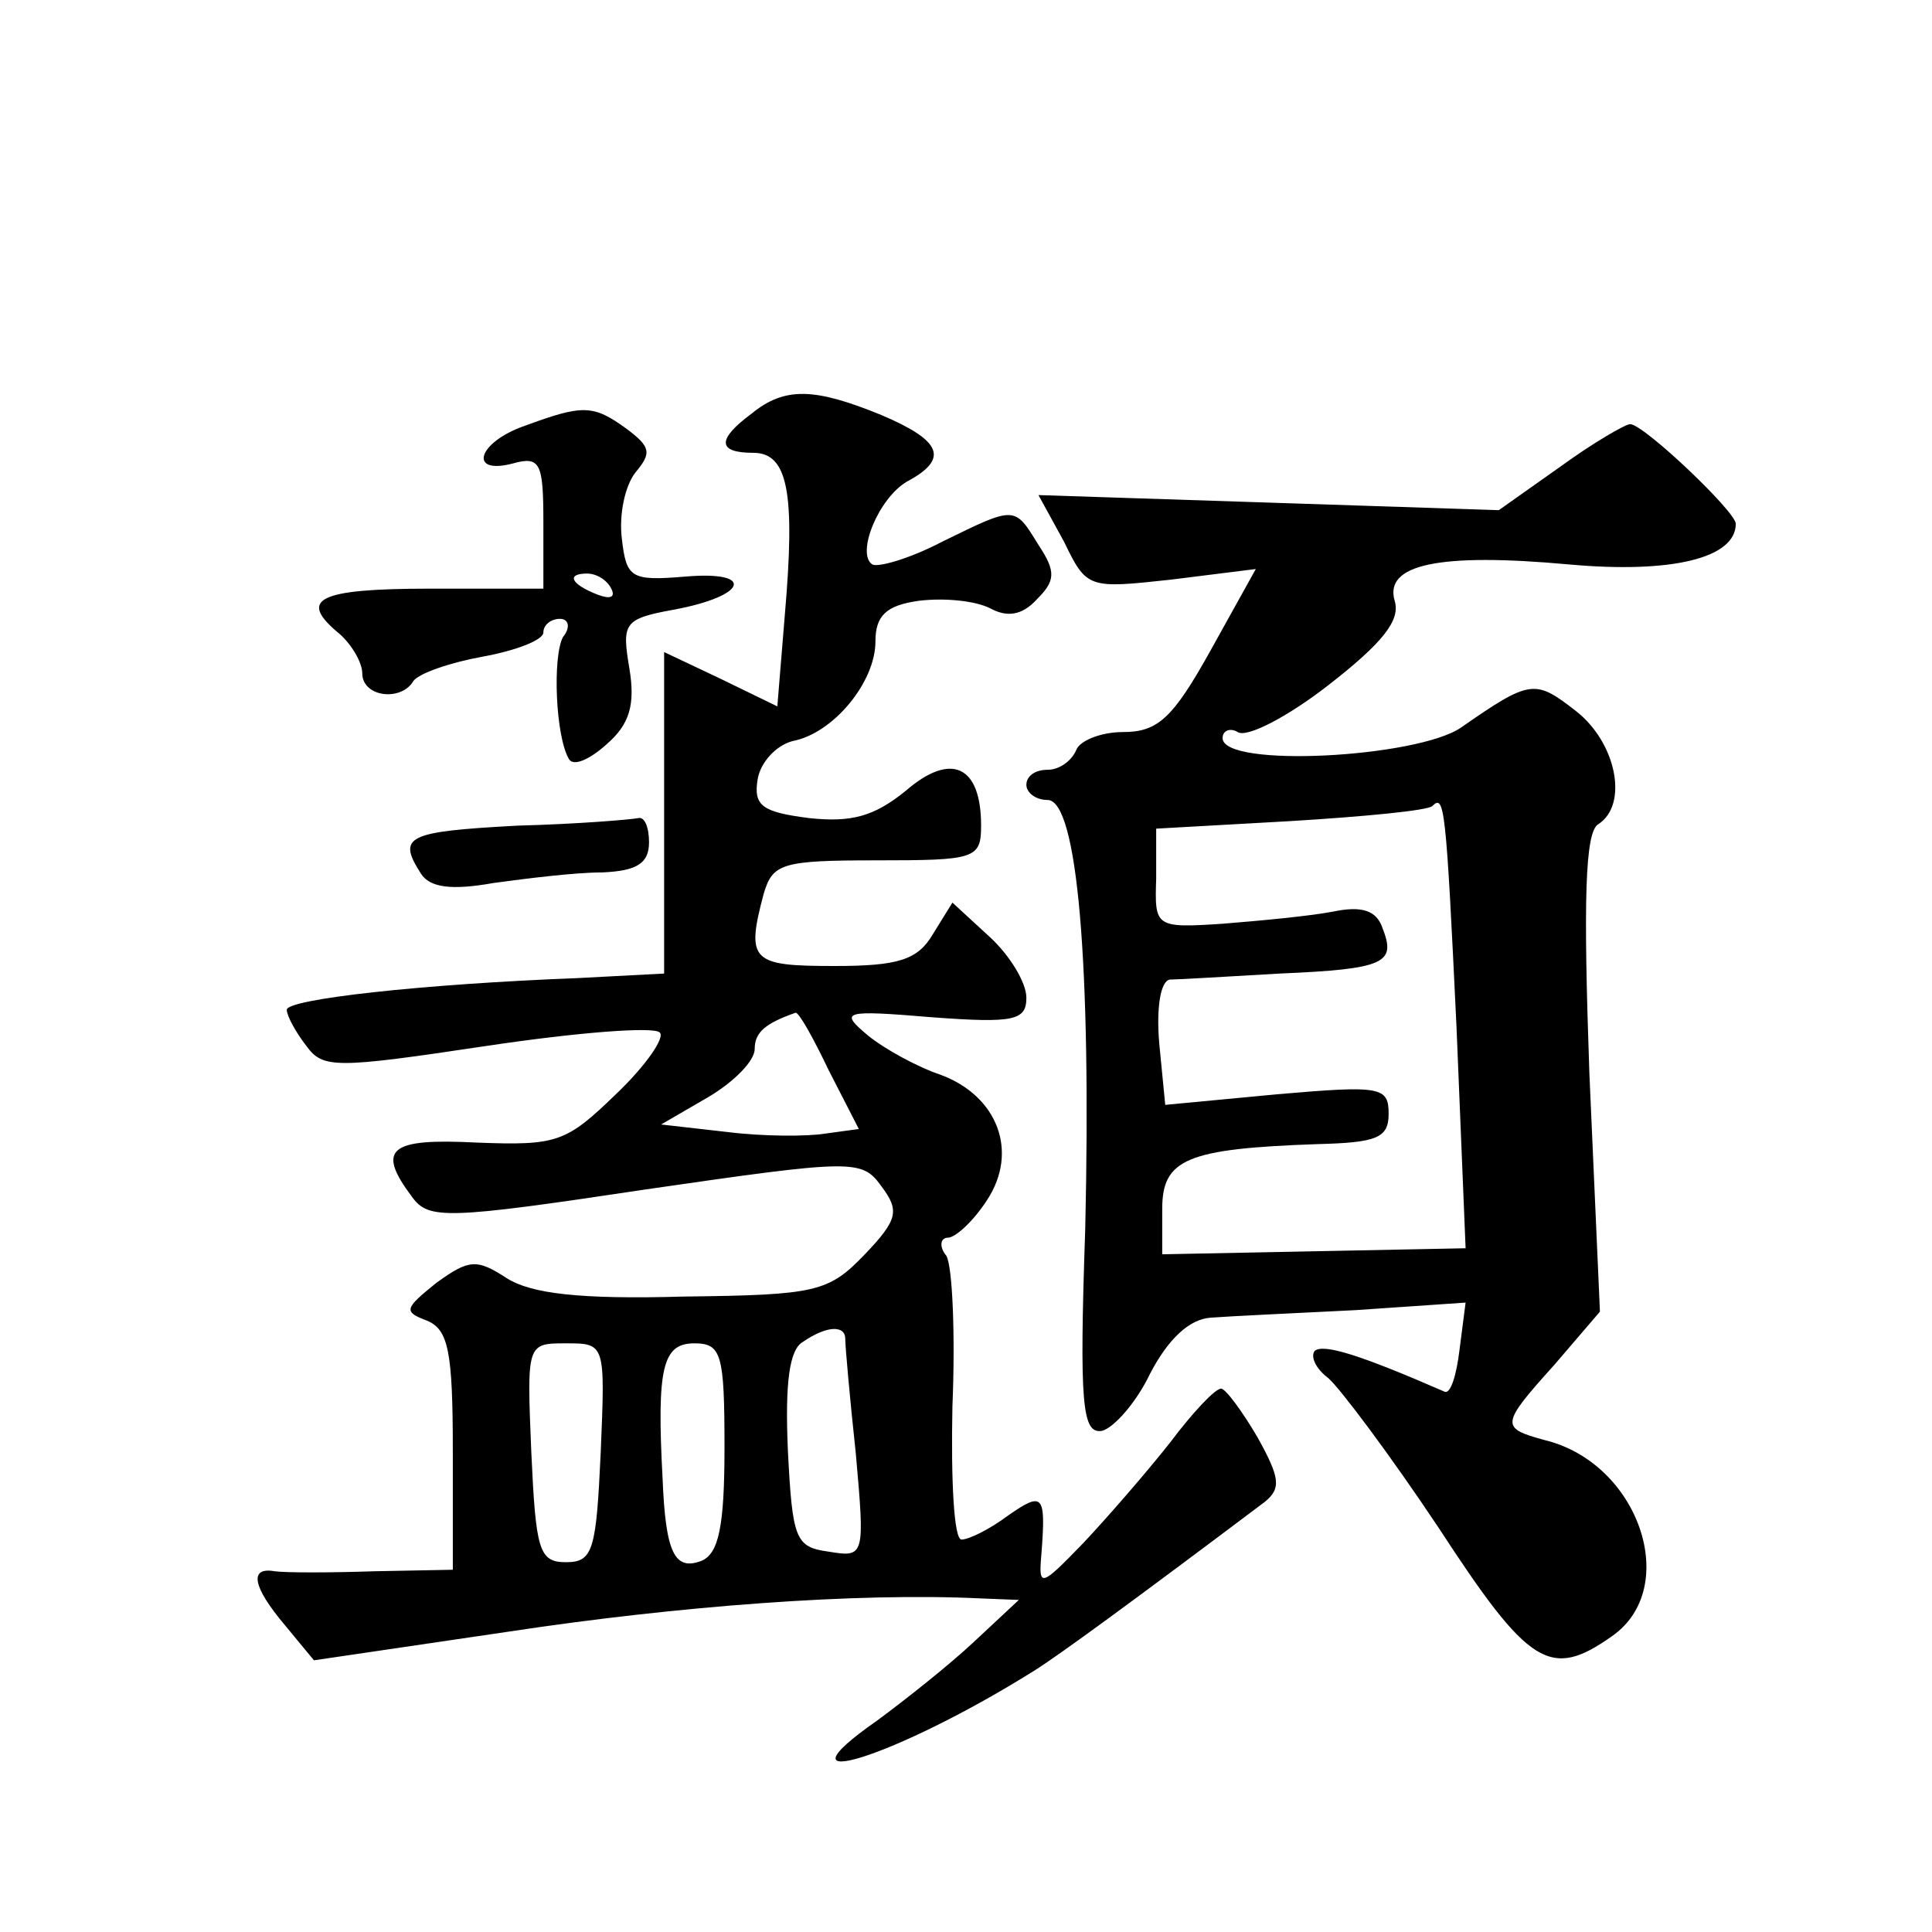
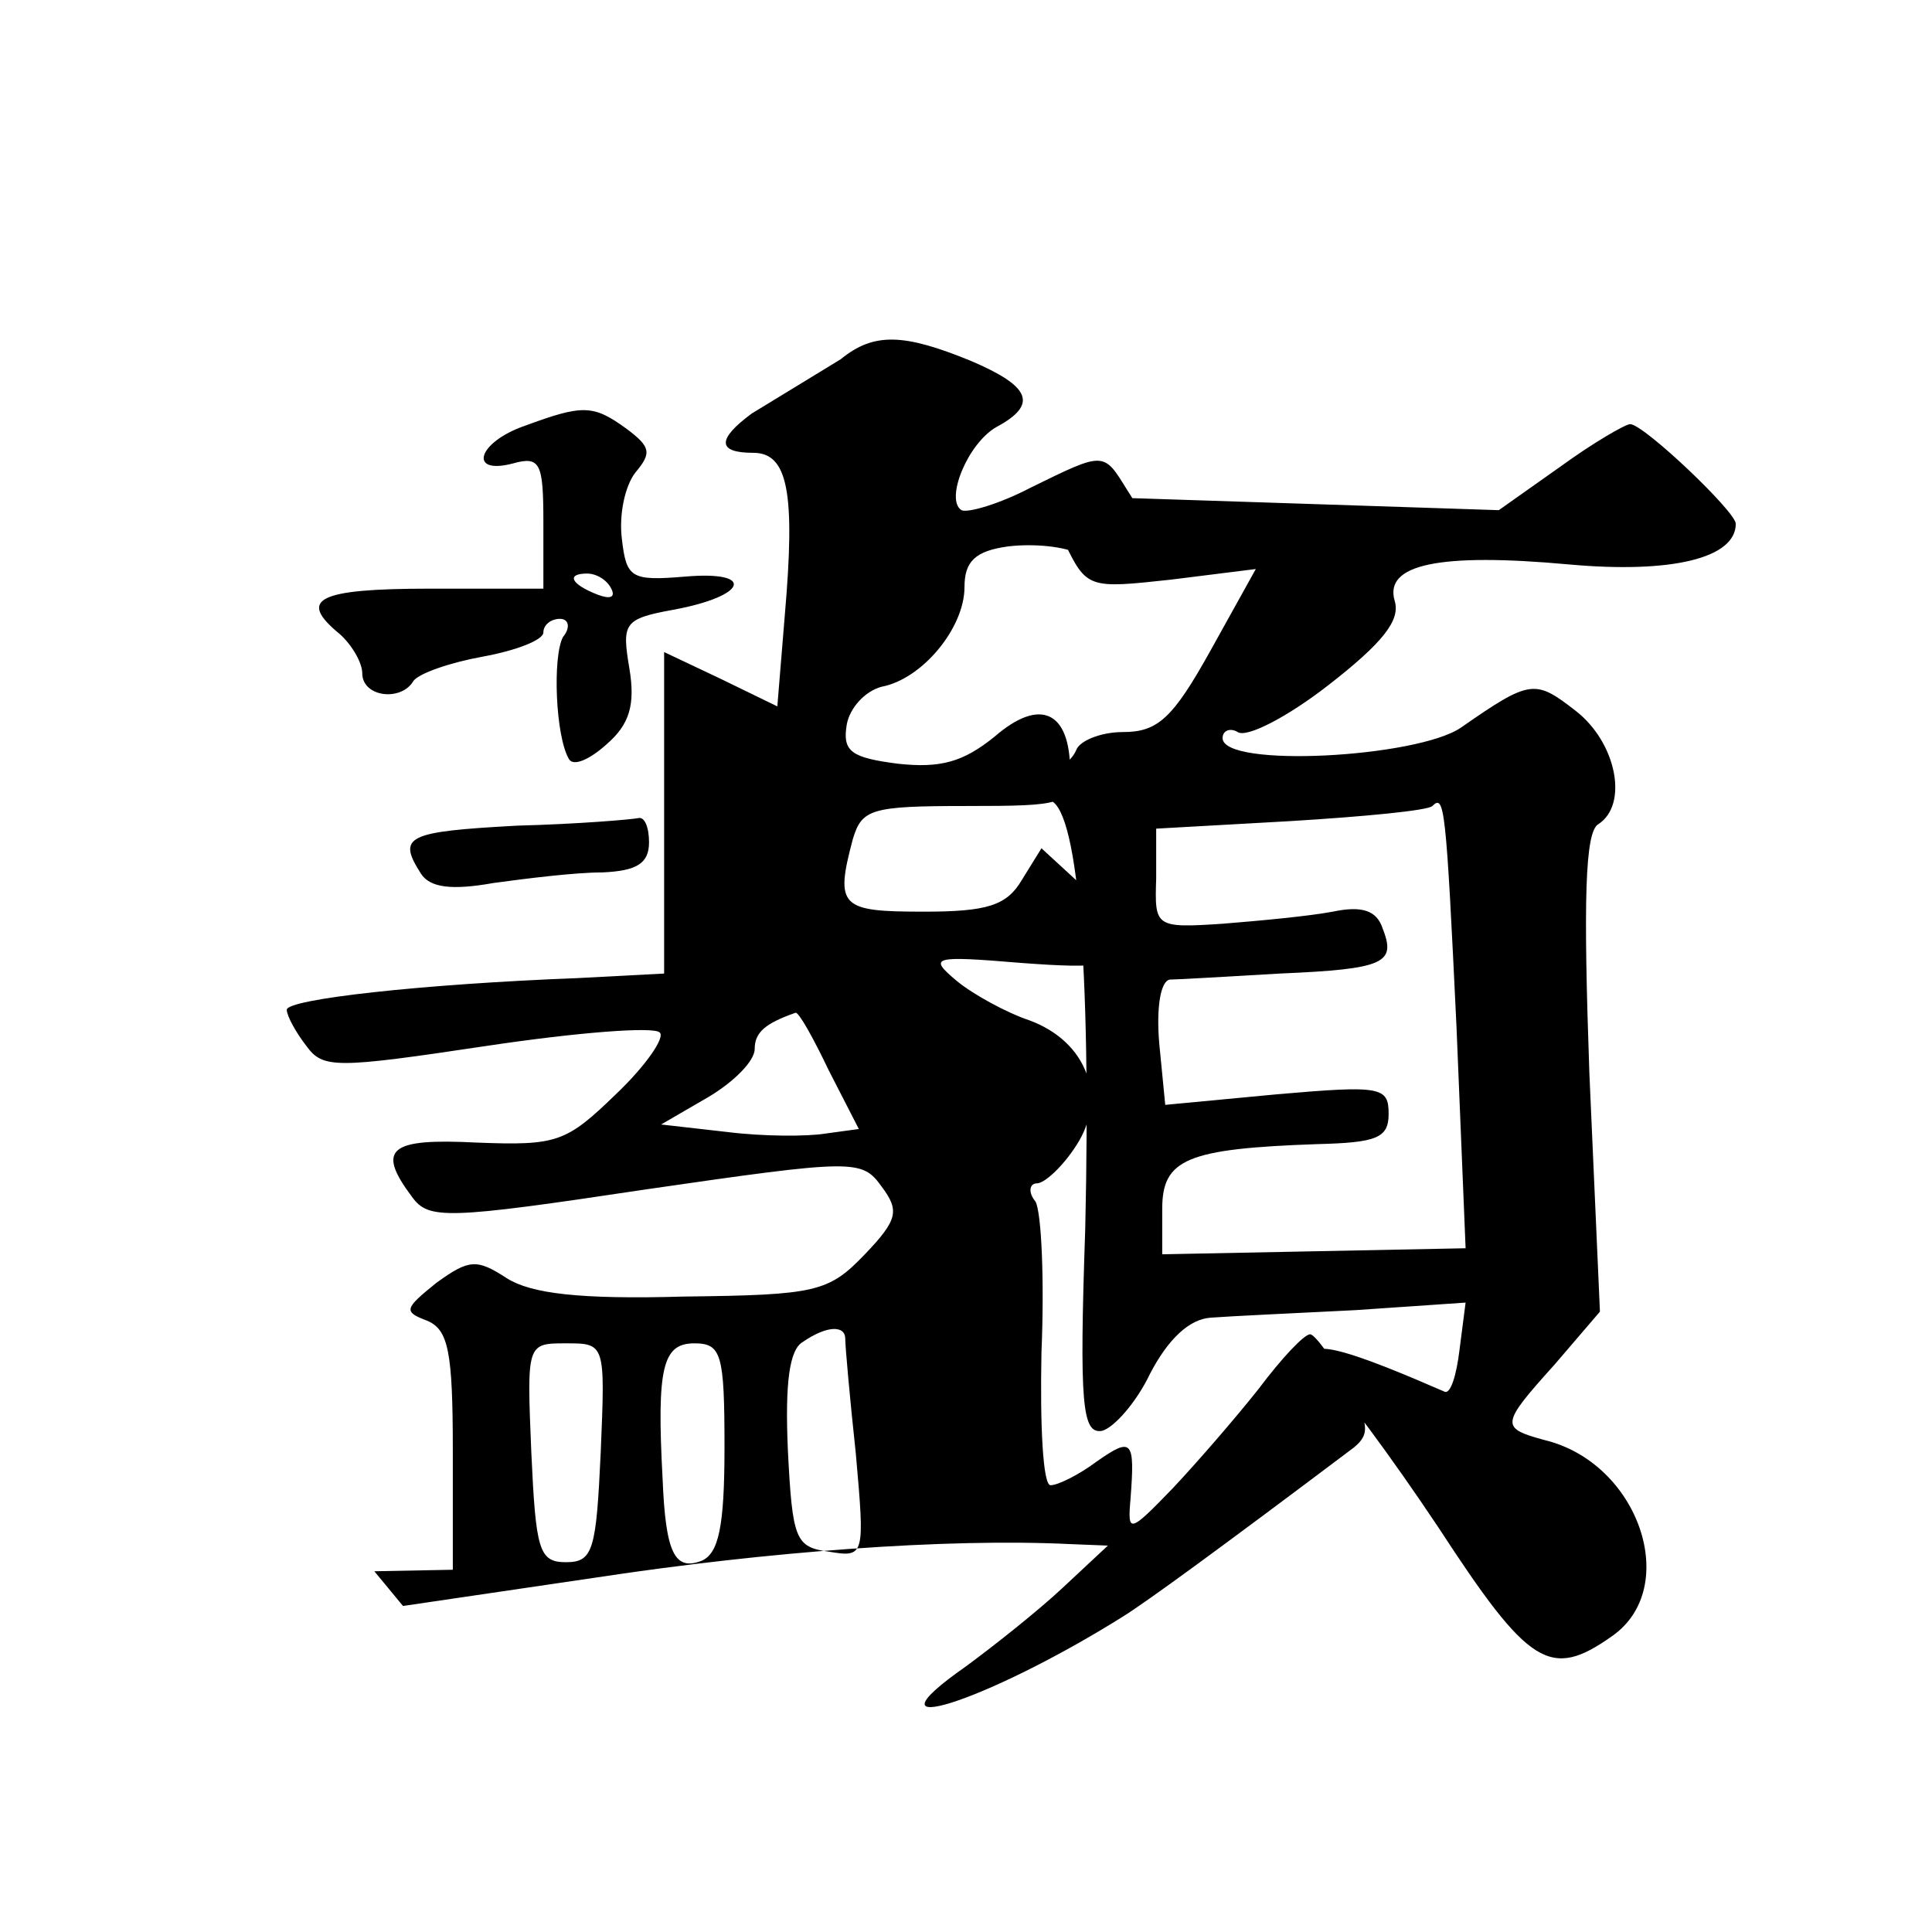
<svg xmlns="http://www.w3.org/2000/svg" version="1.0" width="128pt" height="128pt" viewBox="0 0 128 128" preserveAspectRatio="xMidYMid meet">
  <g transform="translate(0,128) scale(0.1,-0.1)" fill="#0" stroke="none">
-     <path d="M498 1006 c-23 -17 -23 -26 1 -26 23 0 28 -26 21 -107 l-5 -61 -37 18 -38 18 0 -106 0 -107 -57 -3 c-104 -4 -193 -14 -193 -21 0 -4 6 -15 13 -24 11 -15 19 -15 119 0 60 9 111 13 115 9 4 -3 -9 -22 -29 -41 -33 -32 -39 -34 -92 -32 -58 3 -67 -4 -43 -36 11 -15 22 -15 155 5 138 20 143 20 156 2 12 -16 11 -22 -11 -45 -24 -25 -32 -27 -120 -28 -69 -2 -101 2 -117 12 -20 13 -25 13 -47 -3 -21 -17 -22 -19 -6 -25 14 -6 17 -20 17 -86 l0 -79 -52 -1 c-29 -1 -59 -1 -66 0 -17 3 -15 -10 7 -36 l19 -23 129 19 c112 17 231 26 313 22 l25 -1 -30 -28 c-16 -15 -45 -38 -64 -52 -73 -51 13 -24 104 33 16 10 64 45 153 112 11 9 10 16 -5 43 -10 17 -21 32 -24 32 -4 0 -19 -16 -34 -36 -15 -19 -41 -49 -57 -66 -29 -30 -30 -30 -28 -7 3 39 1 41 -22 25 -12 -9 -26 -16 -31 -16 -5 0 -7 39 -6 88 2 48 0 93 -4 100 -5 6 -4 12 1 12 5 0 17 11 26 25 21 32 7 69 -31 83 -15 5 -37 17 -48 26 -19 16 -17 17 43 12 54 -4 62 -2 62 13 0 10 -11 28 -24 40 l-25 23 -13 -21 c-10 -17 -23 -21 -65 -21 -55 0 -59 3 -47 48 6 20 12 22 75 22 65 0 69 1 69 23 0 40 -20 49 -50 23 -21 -17 -36 -21 -64 -18 -31 4 -37 8 -34 26 2 11 12 22 23 25 27 5 55 39 55 66 0 17 7 24 29 27 17 2 37 0 47 -5 11 -6 21 -5 31 6 12 12 13 18 1 36 -16 26 -15 26 -64 2 -21 -11 -42 -17 -46 -15 -11 7 4 44 23 55 28 15 23 27 -17 44 -44 18 -64 19 -86 1z m51 -435 l20 -39 -22 -3 c-12 -2 -41 -2 -65 1 l-44 5 31 18 c17 10 31 24 31 32 0 11 7 17 27 24 2 1 12 -17 22 -38z m11 -178 c0 -5 3 -39 7 -76 6 -68 6 -69 -18 -65 -22 3 -24 8 -27 67 -2 45 1 67 10 72 16 11 28 11 28 2z m-162 -75 c-3 -65 -5 -73 -23 -73 -18 0 -20 8 -23 73 -3 72 -3 72 23 72 26 0 26 0 23 -72z m82 3 c0 -53 -4 -70 -15 -75 -18 -7 -24 5 -26 54 -4 74 0 90 21 90 18 0 20 -7 20 -69z M348 998 c-32 -11 -38 -33 -8 -25 18 5 20 0 20 -39 l0 -44 -75 0 c-75 0 -88 -7 -60 -30 8 -7 15 -19 15 -26 0 -16 26 -19 34 -5 4 5 24 12 46 16 22 4 40 11 40 16 0 5 5 9 11 9 6 0 7 -6 2 -12 -7 -13 -5 -66 4 -81 3 -5 14 0 25 10 15 13 19 26 15 50 -5 30 -4 33 29 39 49 9 55 26 8 22 -36 -3 -39 -1 -42 25 -2 16 2 35 9 44 11 13 10 17 -6 29 -22 16 -29 16 -67 2z m57 -108 c3 -6 -1 -7 -9 -4 -18 7 -21 14 -7 14 6 0 13 -4 16 -10z M1034 971 l-41 -29 -152 5 -153 5 17 -31 c15 -31 16 -31 71 -25 l56 7 -30 -54 c-25 -45 -35 -54 -58 -54 -15 0 -29 -6 -31 -12 -3 -7 -11 -13 -19 -13 -8 0 -14 -4 -14 -10 0 -5 6 -10 14 -10 20 0 29 -110 25 -284 -4 -117 -2 -136 11 -134 8 2 23 19 32 38 12 23 26 36 40 37 13 1 56 3 96 5 l73 5 -4 -31 c-2 -17 -6 -30 -10 -28 -55 24 -80 32 -86 27 -3 -4 1 -12 9 -18 8 -7 41 -51 73 -99 60 -92 74 -101 115 -72 46 32 18 115 -45 130 -29 8 -29 10 7 50 l30 35 -7 158 c-4 114 -3 160 6 165 20 13 12 54 -15 75 -27 21 -30 21 -76 -11 -29 -20 -158 -27 -158 -7 0 5 5 7 10 4 6 -4 33 10 60 31 36 28 48 43 44 56 -7 24 29 32 116 24 67 -6 110 4 110 27 0 8 -61 66 -70 66 -3 0 -24 -12 -46 -28z m-69 -372 l6 -146 -100 -2 -101 -2 0 30 c0 33 16 40 103 43 39 1 47 4 47 20 0 18 -5 19 -74 13 l-74 -7 -4 41 c-2 24 1 41 7 42 5 0 38 2 73 4 70 3 77 7 68 30 -4 12 -14 15 -33 11 -16 -3 -48 -6 -73 -8 -45 -3 -45 -2 -44 30 l0 33 89 5 c49 3 91 7 94 10 8 8 9 0 16 -147z M343 733 c-74 -4 -80 -7 -64 -32 6 -9 20 -11 48 -6 22 3 54 7 72 7 23 1 31 6 31 20 0 10 -3 17 -7 16 -5 -1 -41 -4 -80 -5z" />
+     <path d="M498 1006 c-23 -17 -23 -26 1 -26 23 0 28 -26 21 -107 l-5 -61 -37 18 -38 18 0 -106 0 -107 -57 -3 c-104 -4 -193 -14 -193 -21 0 -4 6 -15 13 -24 11 -15 19 -15 119 0 60 9 111 13 115 9 4 -3 -9 -22 -29 -41 -33 -32 -39 -34 -92 -32 -58 3 -67 -4 -43 -36 11 -15 22 -15 155 5 138 20 143 20 156 2 12 -16 11 -22 -11 -45 -24 -25 -32 -27 -120 -28 -69 -2 -101 2 -117 12 -20 13 -25 13 -47 -3 -21 -17 -22 -19 -6 -25 14 -6 17 -20 17 -86 l0 -79 -52 -1 l19 -23 129 19 c112 17 231 26 313 22 l25 -1 -30 -28 c-16 -15 -45 -38 -64 -52 -73 -51 13 -24 104 33 16 10 64 45 153 112 11 9 10 16 -5 43 -10 17 -21 32 -24 32 -4 0 -19 -16 -34 -36 -15 -19 -41 -49 -57 -66 -29 -30 -30 -30 -28 -7 3 39 1 41 -22 25 -12 -9 -26 -16 -31 -16 -5 0 -7 39 -6 88 2 48 0 93 -4 100 -5 6 -4 12 1 12 5 0 17 11 26 25 21 32 7 69 -31 83 -15 5 -37 17 -48 26 -19 16 -17 17 43 12 54 -4 62 -2 62 13 0 10 -11 28 -24 40 l-25 23 -13 -21 c-10 -17 -23 -21 -65 -21 -55 0 -59 3 -47 48 6 20 12 22 75 22 65 0 69 1 69 23 0 40 -20 49 -50 23 -21 -17 -36 -21 -64 -18 -31 4 -37 8 -34 26 2 11 12 22 23 25 27 5 55 39 55 66 0 17 7 24 29 27 17 2 37 0 47 -5 11 -6 21 -5 31 6 12 12 13 18 1 36 -16 26 -15 26 -64 2 -21 -11 -42 -17 -46 -15 -11 7 4 44 23 55 28 15 23 27 -17 44 -44 18 -64 19 -86 1z m51 -435 l20 -39 -22 -3 c-12 -2 -41 -2 -65 1 l-44 5 31 18 c17 10 31 24 31 32 0 11 7 17 27 24 2 1 12 -17 22 -38z m11 -178 c0 -5 3 -39 7 -76 6 -68 6 -69 -18 -65 -22 3 -24 8 -27 67 -2 45 1 67 10 72 16 11 28 11 28 2z m-162 -75 c-3 -65 -5 -73 -23 -73 -18 0 -20 8 -23 73 -3 72 -3 72 23 72 26 0 26 0 23 -72z m82 3 c0 -53 -4 -70 -15 -75 -18 -7 -24 5 -26 54 -4 74 0 90 21 90 18 0 20 -7 20 -69z M348 998 c-32 -11 -38 -33 -8 -25 18 5 20 0 20 -39 l0 -44 -75 0 c-75 0 -88 -7 -60 -30 8 -7 15 -19 15 -26 0 -16 26 -19 34 -5 4 5 24 12 46 16 22 4 40 11 40 16 0 5 5 9 11 9 6 0 7 -6 2 -12 -7 -13 -5 -66 4 -81 3 -5 14 0 25 10 15 13 19 26 15 50 -5 30 -4 33 29 39 49 9 55 26 8 22 -36 -3 -39 -1 -42 25 -2 16 2 35 9 44 11 13 10 17 -6 29 -22 16 -29 16 -67 2z m57 -108 c3 -6 -1 -7 -9 -4 -18 7 -21 14 -7 14 6 0 13 -4 16 -10z M1034 971 l-41 -29 -152 5 -153 5 17 -31 c15 -31 16 -31 71 -25 l56 7 -30 -54 c-25 -45 -35 -54 -58 -54 -15 0 -29 -6 -31 -12 -3 -7 -11 -13 -19 -13 -8 0 -14 -4 -14 -10 0 -5 6 -10 14 -10 20 0 29 -110 25 -284 -4 -117 -2 -136 11 -134 8 2 23 19 32 38 12 23 26 36 40 37 13 1 56 3 96 5 l73 5 -4 -31 c-2 -17 -6 -30 -10 -28 -55 24 -80 32 -86 27 -3 -4 1 -12 9 -18 8 -7 41 -51 73 -99 60 -92 74 -101 115 -72 46 32 18 115 -45 130 -29 8 -29 10 7 50 l30 35 -7 158 c-4 114 -3 160 6 165 20 13 12 54 -15 75 -27 21 -30 21 -76 -11 -29 -20 -158 -27 -158 -7 0 5 5 7 10 4 6 -4 33 10 60 31 36 28 48 43 44 56 -7 24 29 32 116 24 67 -6 110 4 110 27 0 8 -61 66 -70 66 -3 0 -24 -12 -46 -28z m-69 -372 l6 -146 -100 -2 -101 -2 0 30 c0 33 16 40 103 43 39 1 47 4 47 20 0 18 -5 19 -74 13 l-74 -7 -4 41 c-2 24 1 41 7 42 5 0 38 2 73 4 70 3 77 7 68 30 -4 12 -14 15 -33 11 -16 -3 -48 -6 -73 -8 -45 -3 -45 -2 -44 30 l0 33 89 5 c49 3 91 7 94 10 8 8 9 0 16 -147z M343 733 c-74 -4 -80 -7 -64 -32 6 -9 20 -11 48 -6 22 3 54 7 72 7 23 1 31 6 31 20 0 10 -3 17 -7 16 -5 -1 -41 -4 -80 -5z" />
  </g>
</svg>